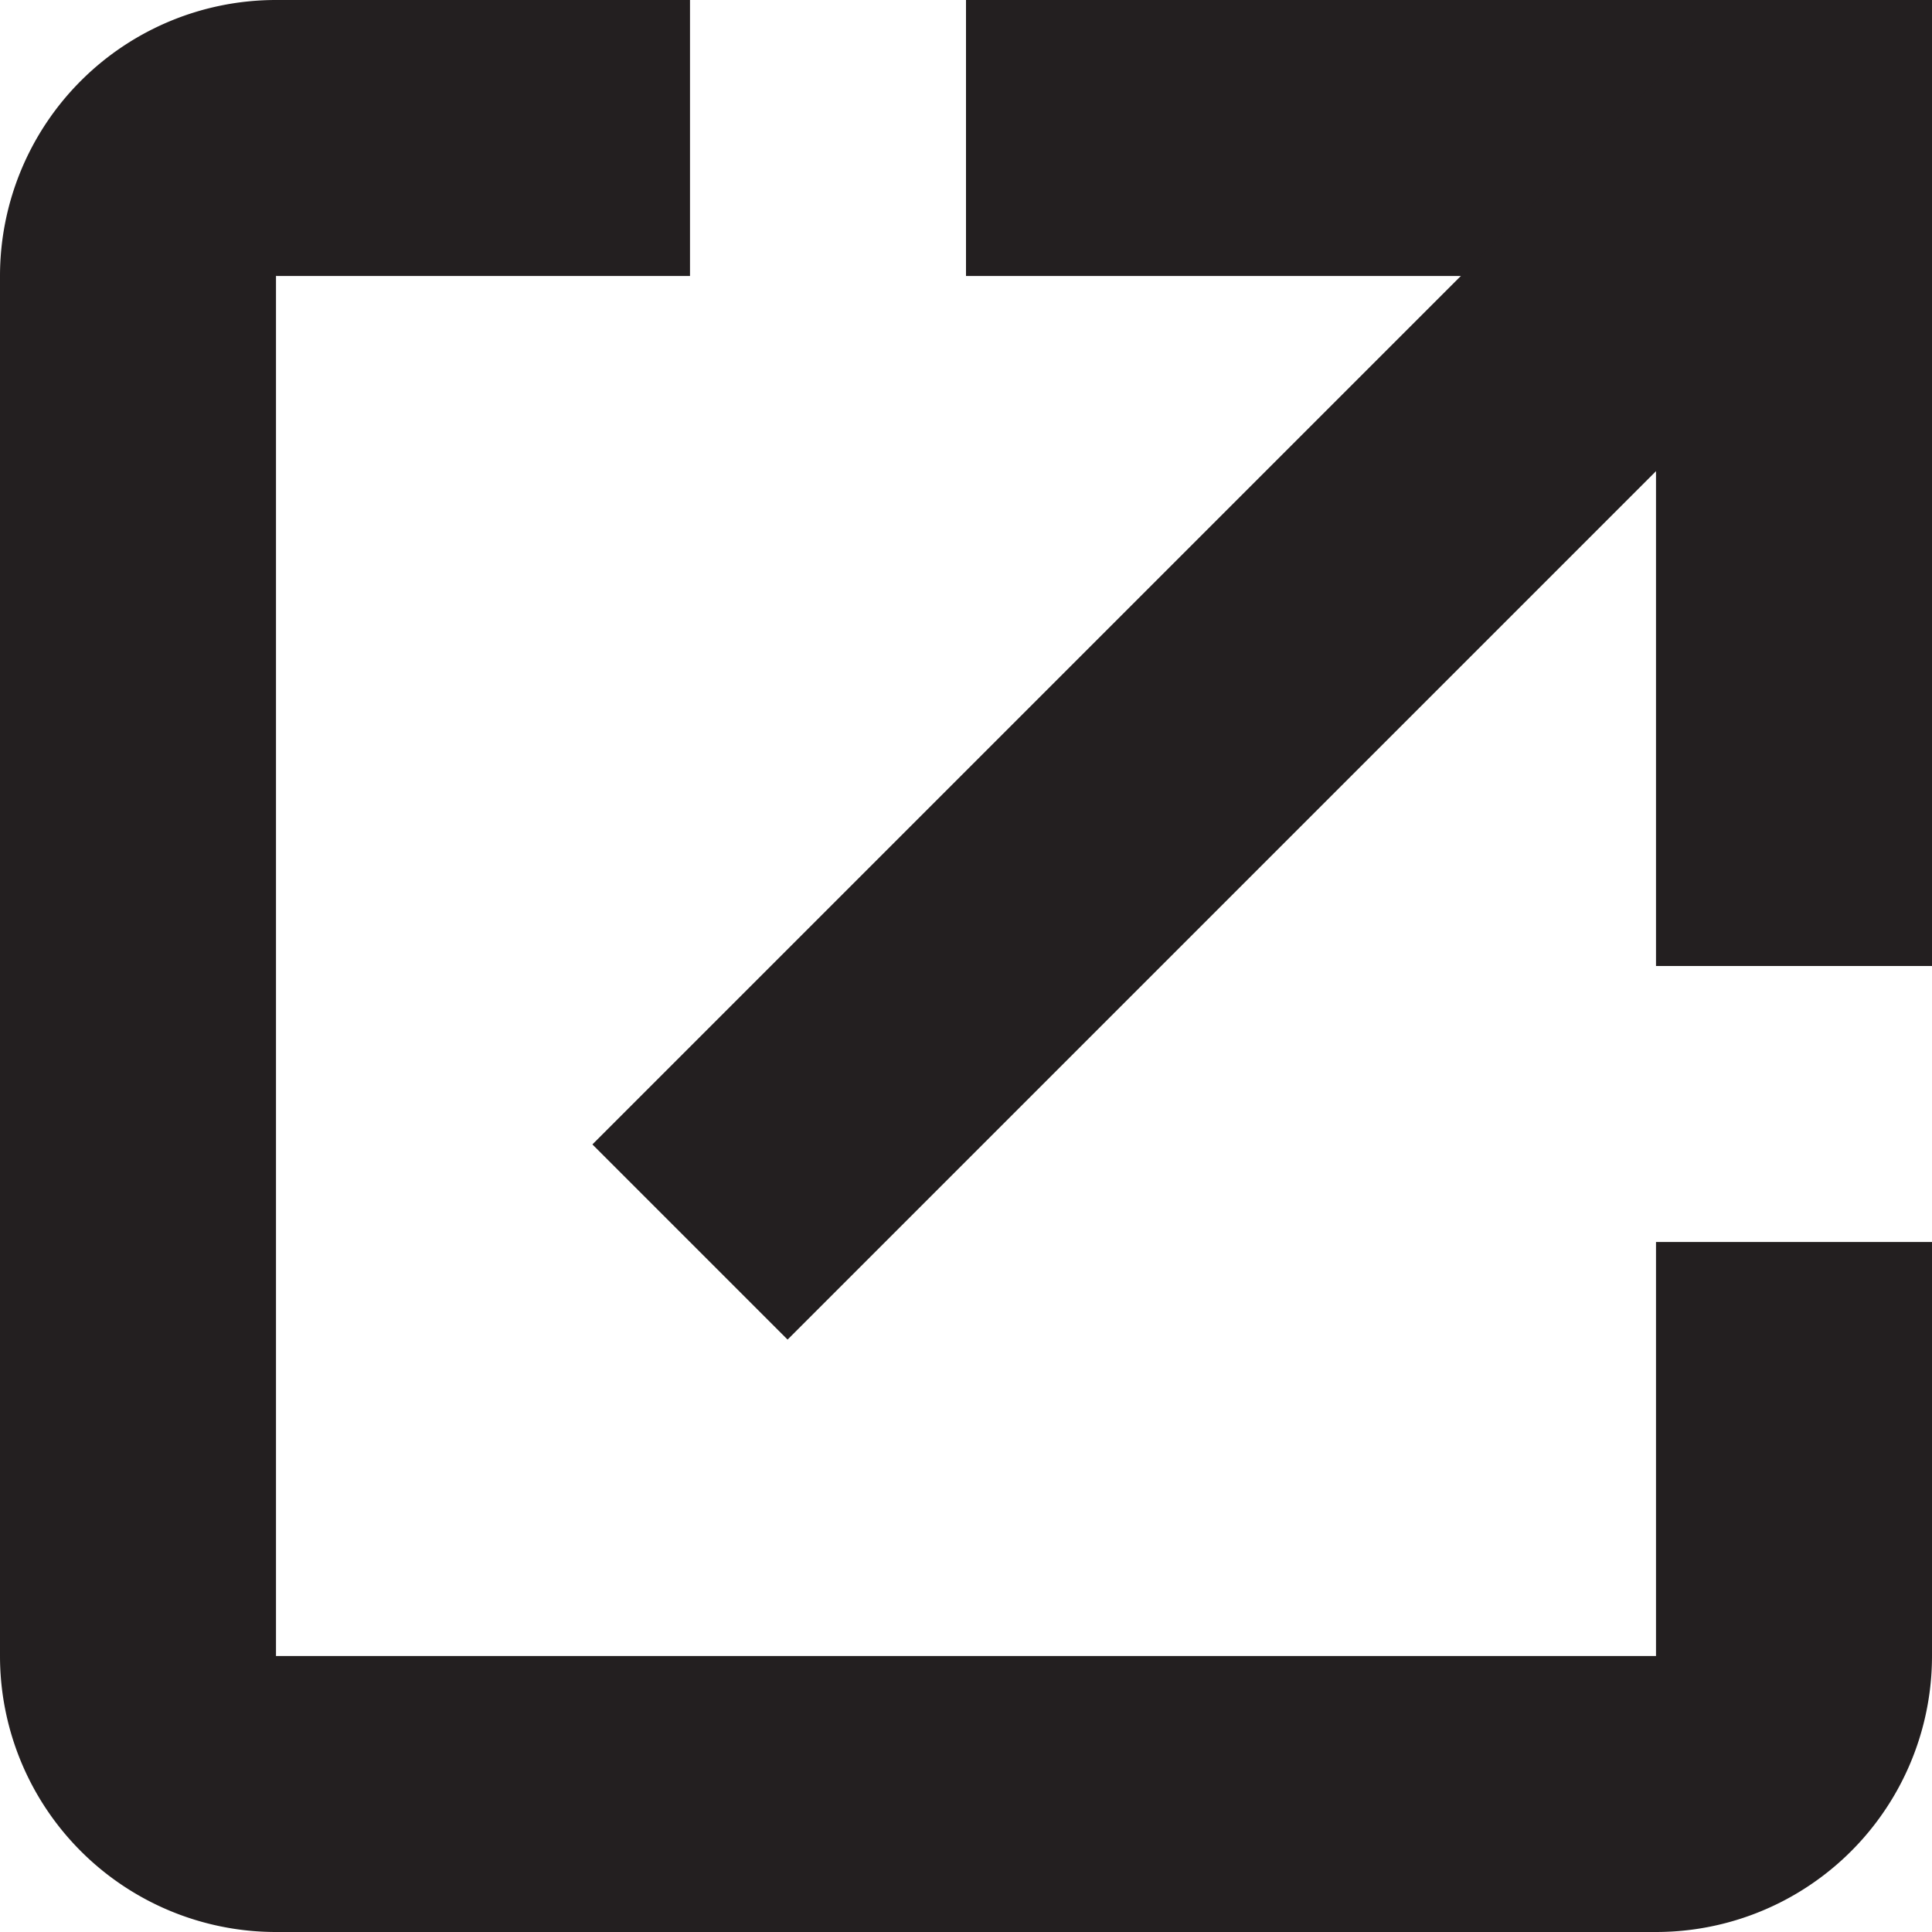
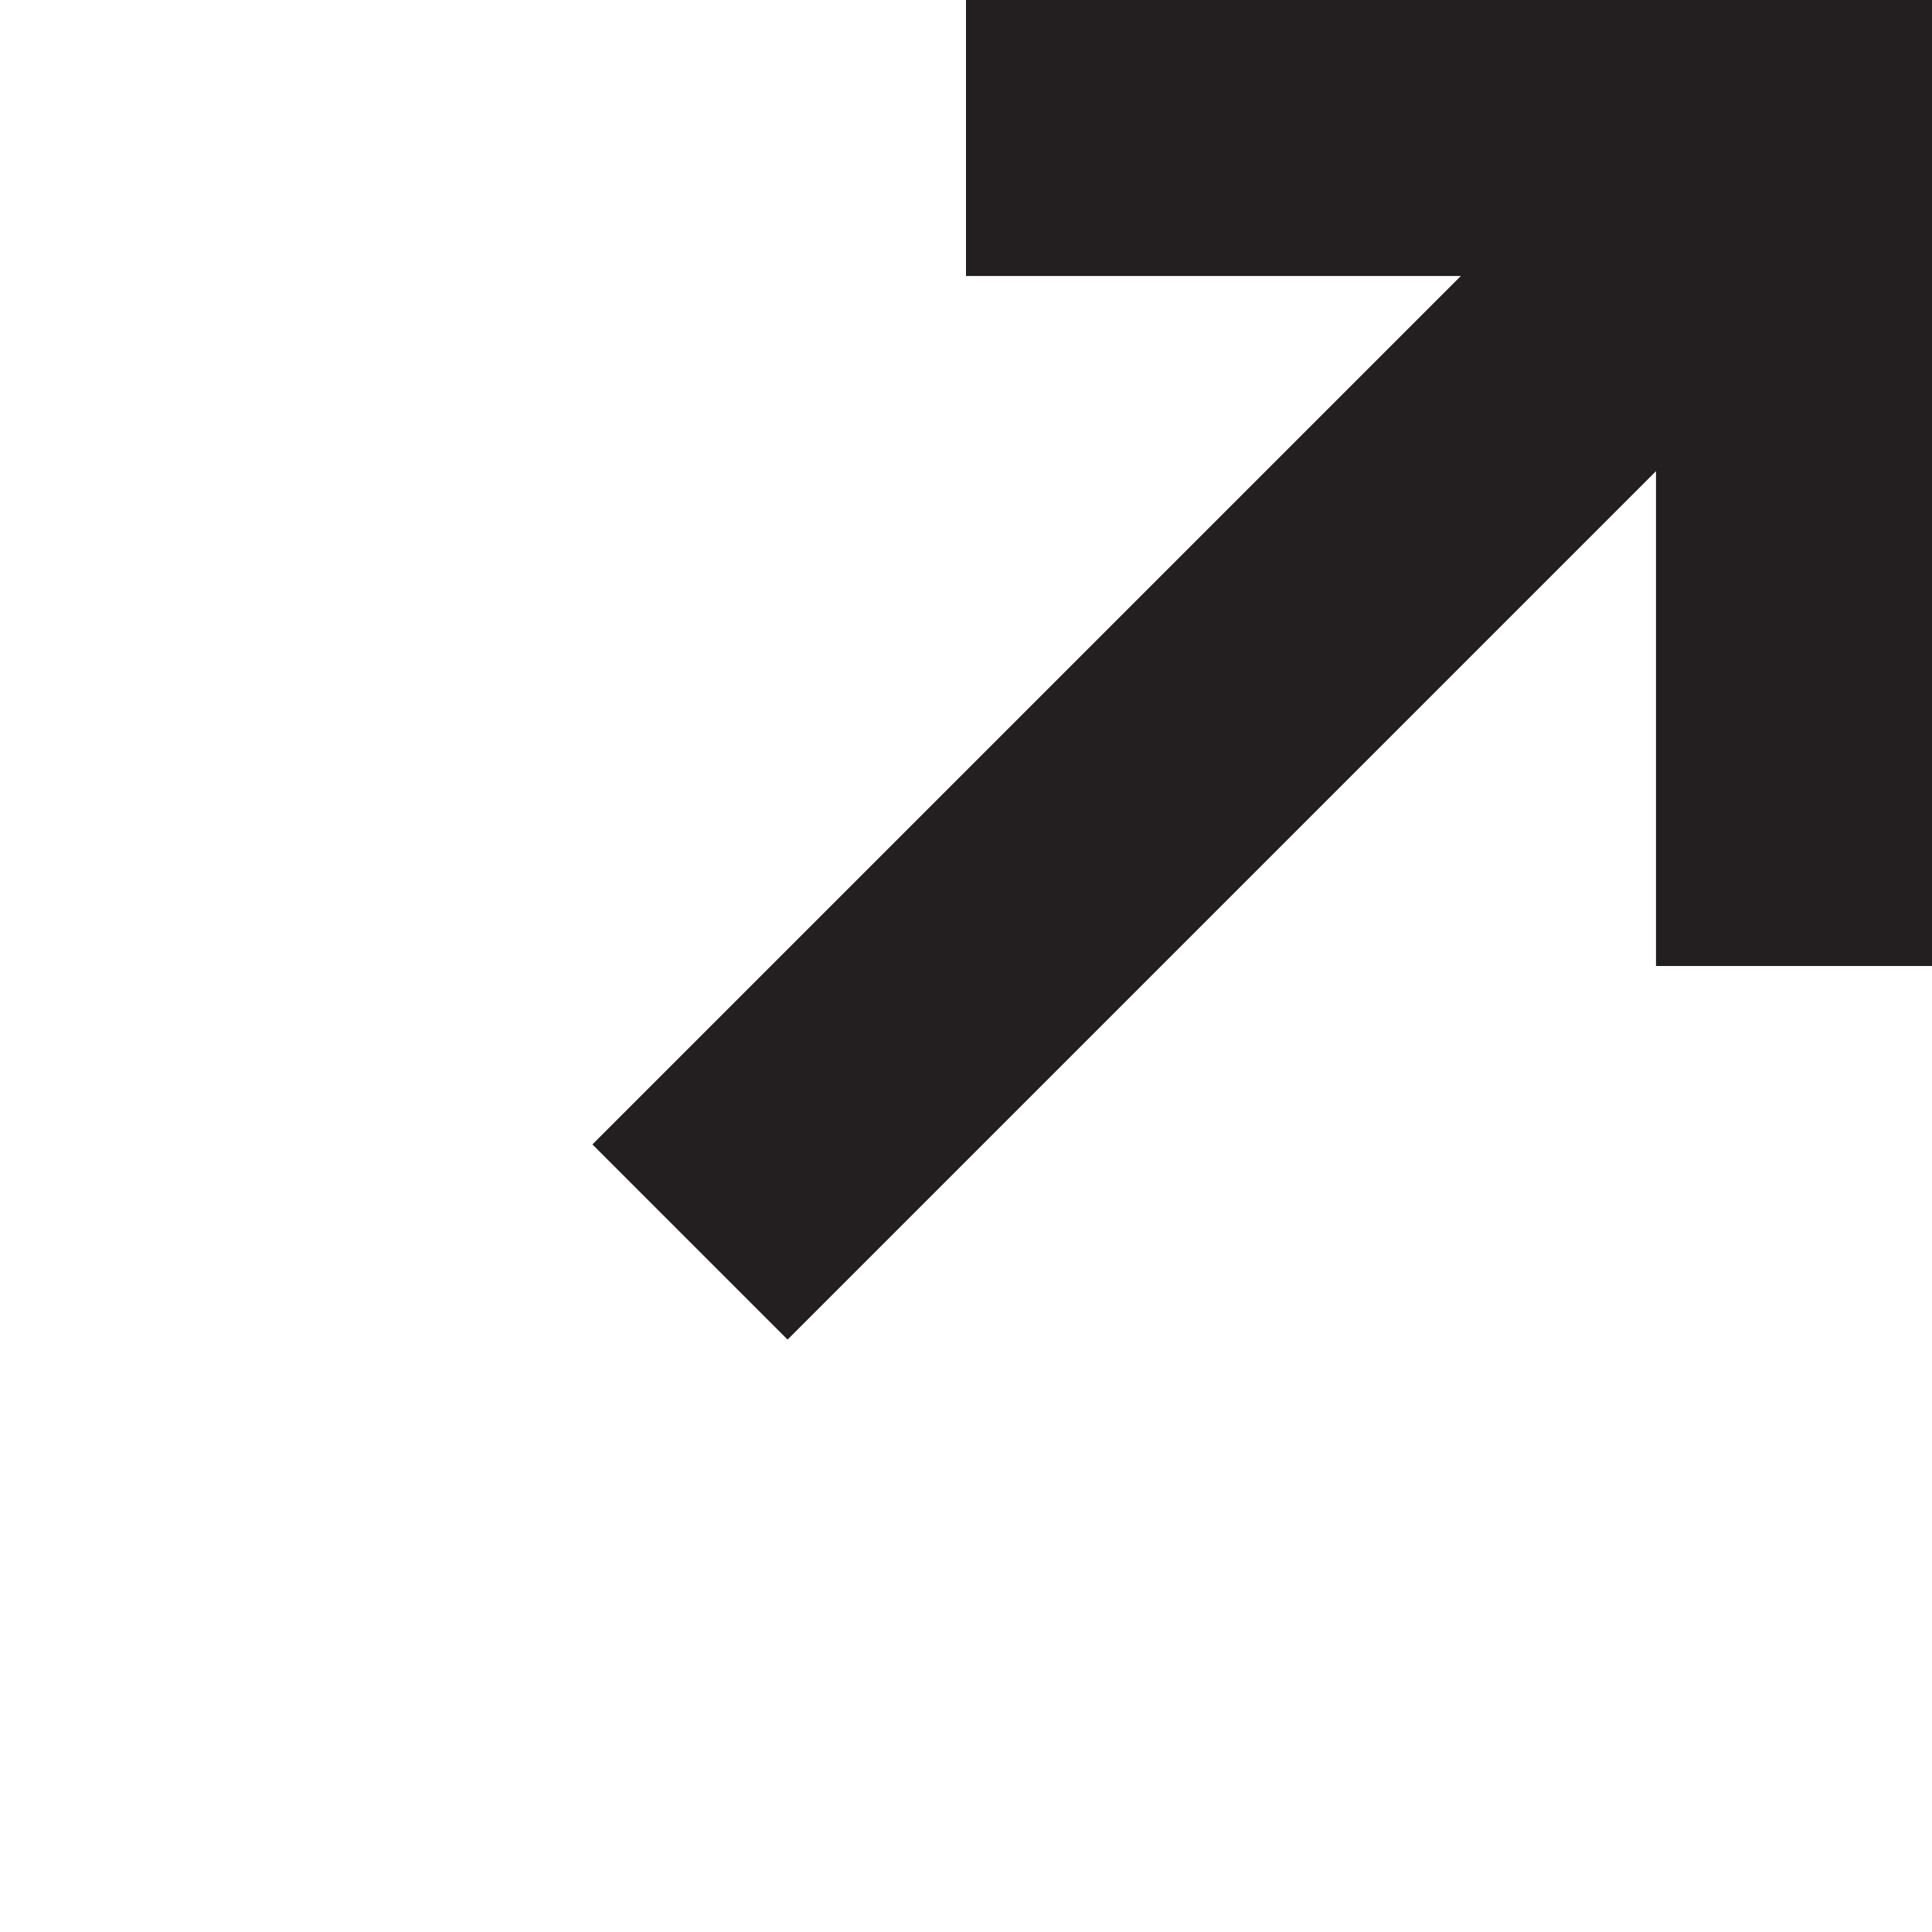
<svg xmlns="http://www.w3.org/2000/svg" viewBox="0 0 14 14">
  <defs>
    <style>.cls-1{fill:none;stroke:#231f20;stroke-miterlimit:10;stroke-width:2px;}</style>
  </defs>
  <title>icon-externo-12x12px</title>
  <g id="Layer_2" data-name="Layer 2">
    <g id="icon-external">
-       <path class="cls-1" d="M13,9v3a1,1,0,0,1-1,1H2a1,1,0,0,1-1-1V2A1,1,0,0,1,2,1H5" />
      <polyline class="cls-1" points="7 1 13 1 13 7" />
      <path class="cls-1" d="M12.16,6" />
-       <path class="cls-1" d="M2,6" />
      <path class="cls-1" d="M4,3" />
      <path class="cls-1" d="M10,3" />
      <line class="cls-1" x1="13" y1="1" x2="5" y2="9" />
    </g>
  </g>
</svg>